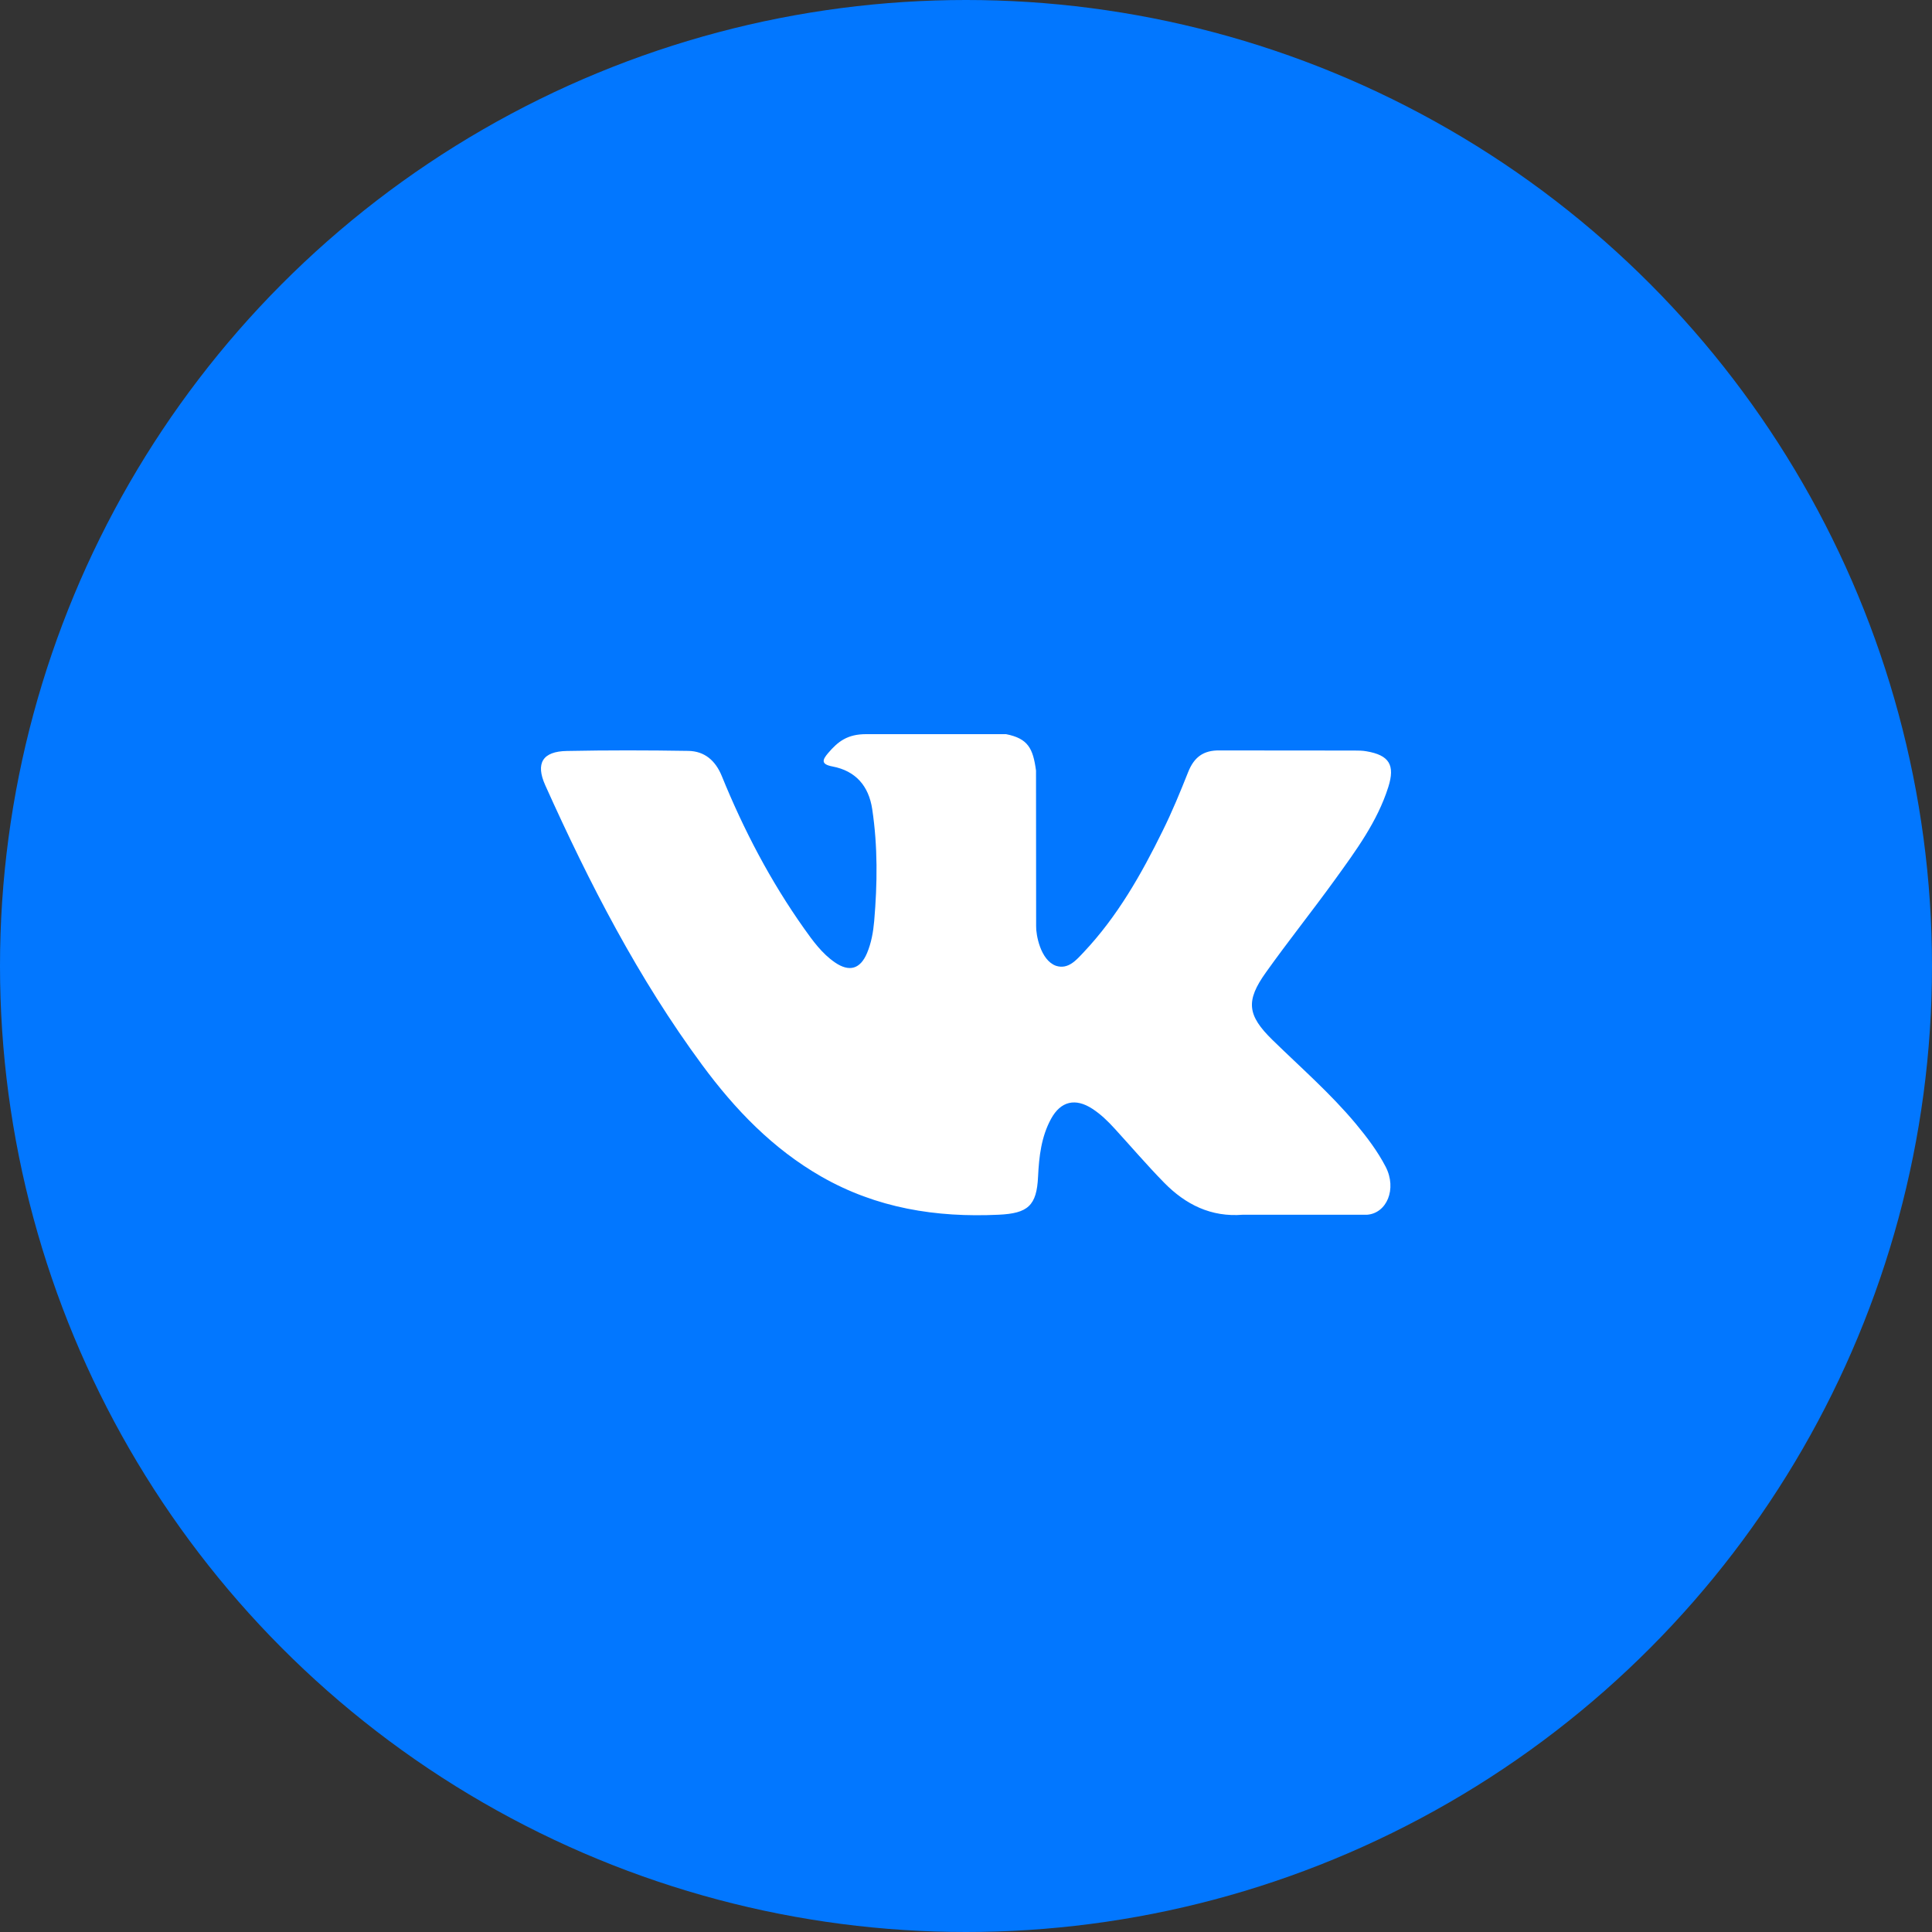
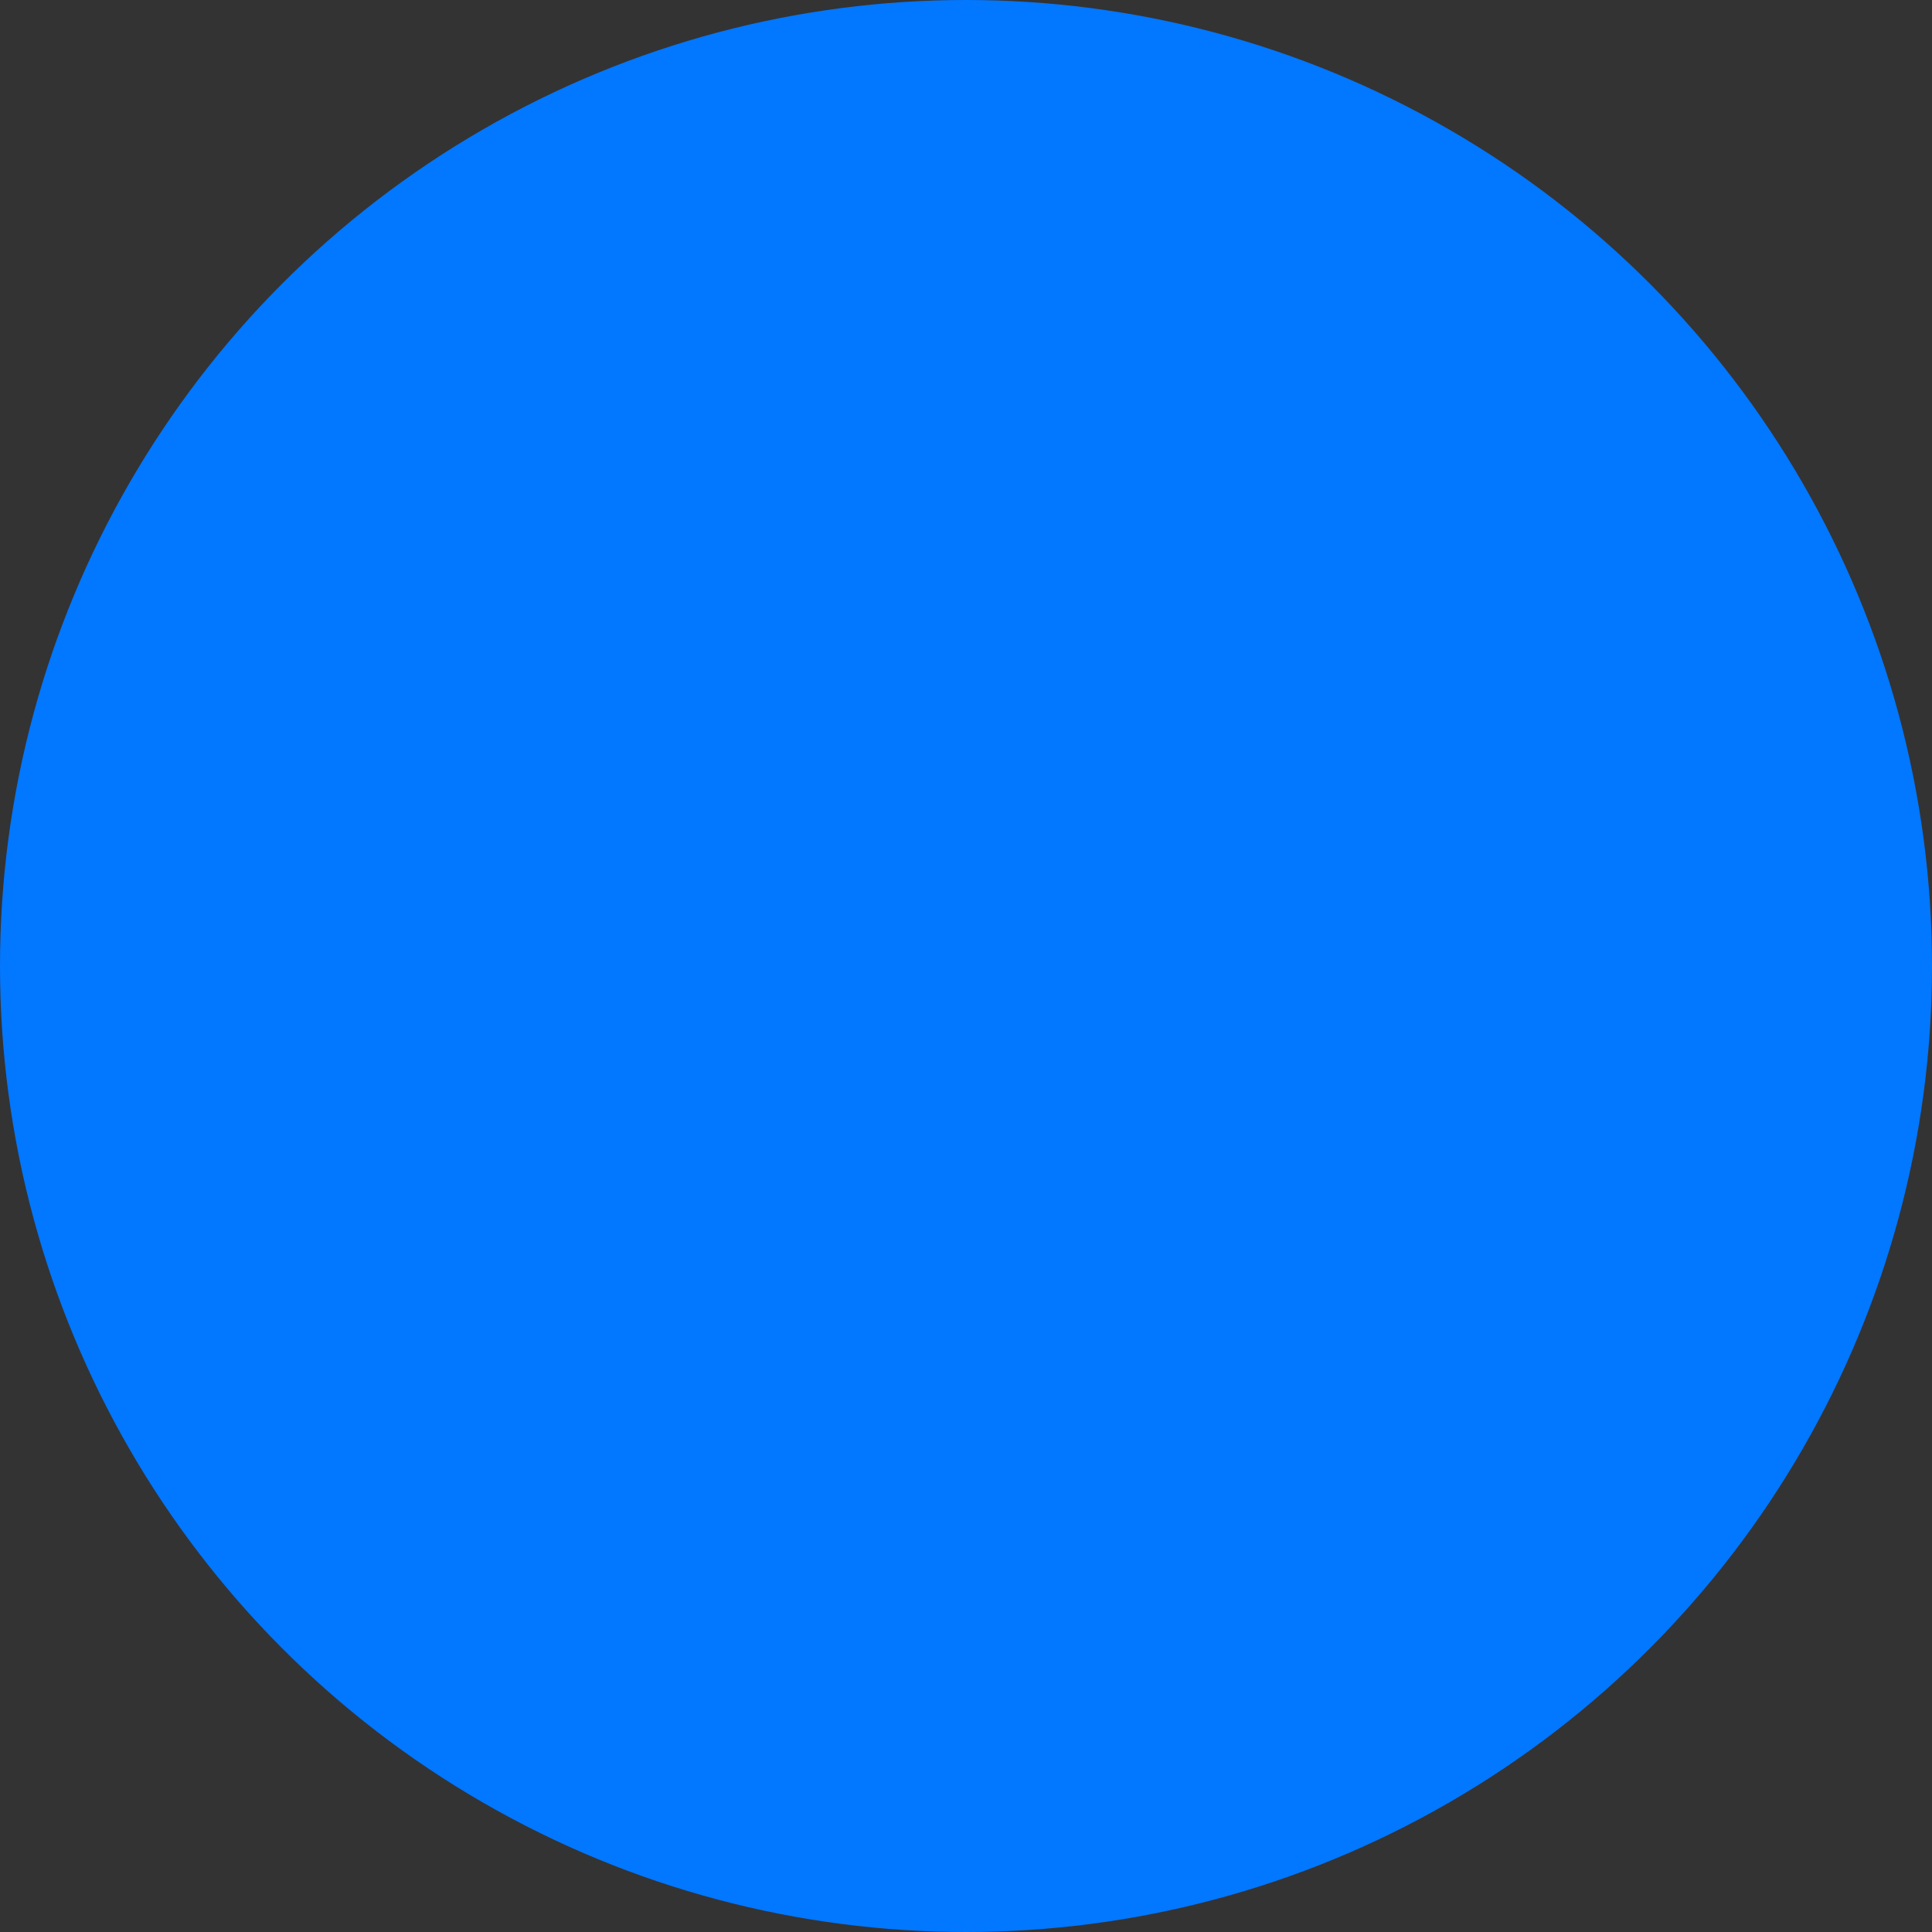
<svg xmlns="http://www.w3.org/2000/svg" width="50" height="50" viewBox="0 0 50 50" fill="none">
  <rect x="0" y="0" width="50" height="50" fill="#333333" stroke="none" />
  <circle cx="25" cy="25" r="25" fill="#0277FF" />
-   <path fill-rule="evenodd" clip-rule="evenodd" d="M32.934 26.916C33.664 27.629 34.434 28.299 35.089 29.084C35.378 29.432 35.651 29.792 35.861 30.196C36.158 30.771 35.889 31.404 35.373 31.438L32.168 31.437C31.342 31.505 30.682 31.173 30.128 30.608C29.684 30.155 29.273 29.674 28.846 29.207C28.672 29.016 28.488 28.837 28.27 28.695C27.832 28.41 27.452 28.497 27.202 28.954C26.948 29.418 26.89 29.932 26.865 30.449C26.831 31.204 26.602 31.402 25.844 31.437C24.224 31.513 22.687 31.268 21.258 30.451C19.999 29.73 19.022 28.713 18.172 27.561C16.517 25.319 15.25 22.855 14.111 20.322C13.855 19.752 14.042 19.445 14.672 19.435C15.717 19.414 16.763 19.416 17.81 19.433C18.235 19.439 18.516 19.683 18.68 20.084C19.246 21.476 19.938 22.799 20.807 24.026C21.038 24.352 21.274 24.679 21.61 24.909C21.982 25.163 22.265 25.079 22.439 24.665C22.55 24.402 22.599 24.119 22.624 23.838C22.707 22.871 22.718 21.905 22.573 20.941C22.483 20.34 22.145 19.95 21.544 19.836C21.238 19.778 21.283 19.664 21.432 19.489C21.689 19.188 21.932 19 22.415 19H26.037C26.607 19.113 26.734 19.369 26.812 19.942L26.815 23.966C26.809 24.188 26.926 24.847 27.326 24.994C27.646 25.099 27.857 24.843 28.049 24.64C28.917 23.719 29.535 22.631 30.088 21.505C30.334 21.01 30.545 20.495 30.749 19.982C30.901 19.6 31.139 19.413 31.568 19.421L35.054 19.424C35.158 19.424 35.262 19.425 35.362 19.443C35.95 19.543 36.111 19.795 35.929 20.369C35.644 21.269 35.087 22.019 34.543 22.773C33.962 23.577 33.34 24.354 32.764 25.163C32.234 25.902 32.276 26.274 32.934 26.916Z" fill="white" />
</svg>